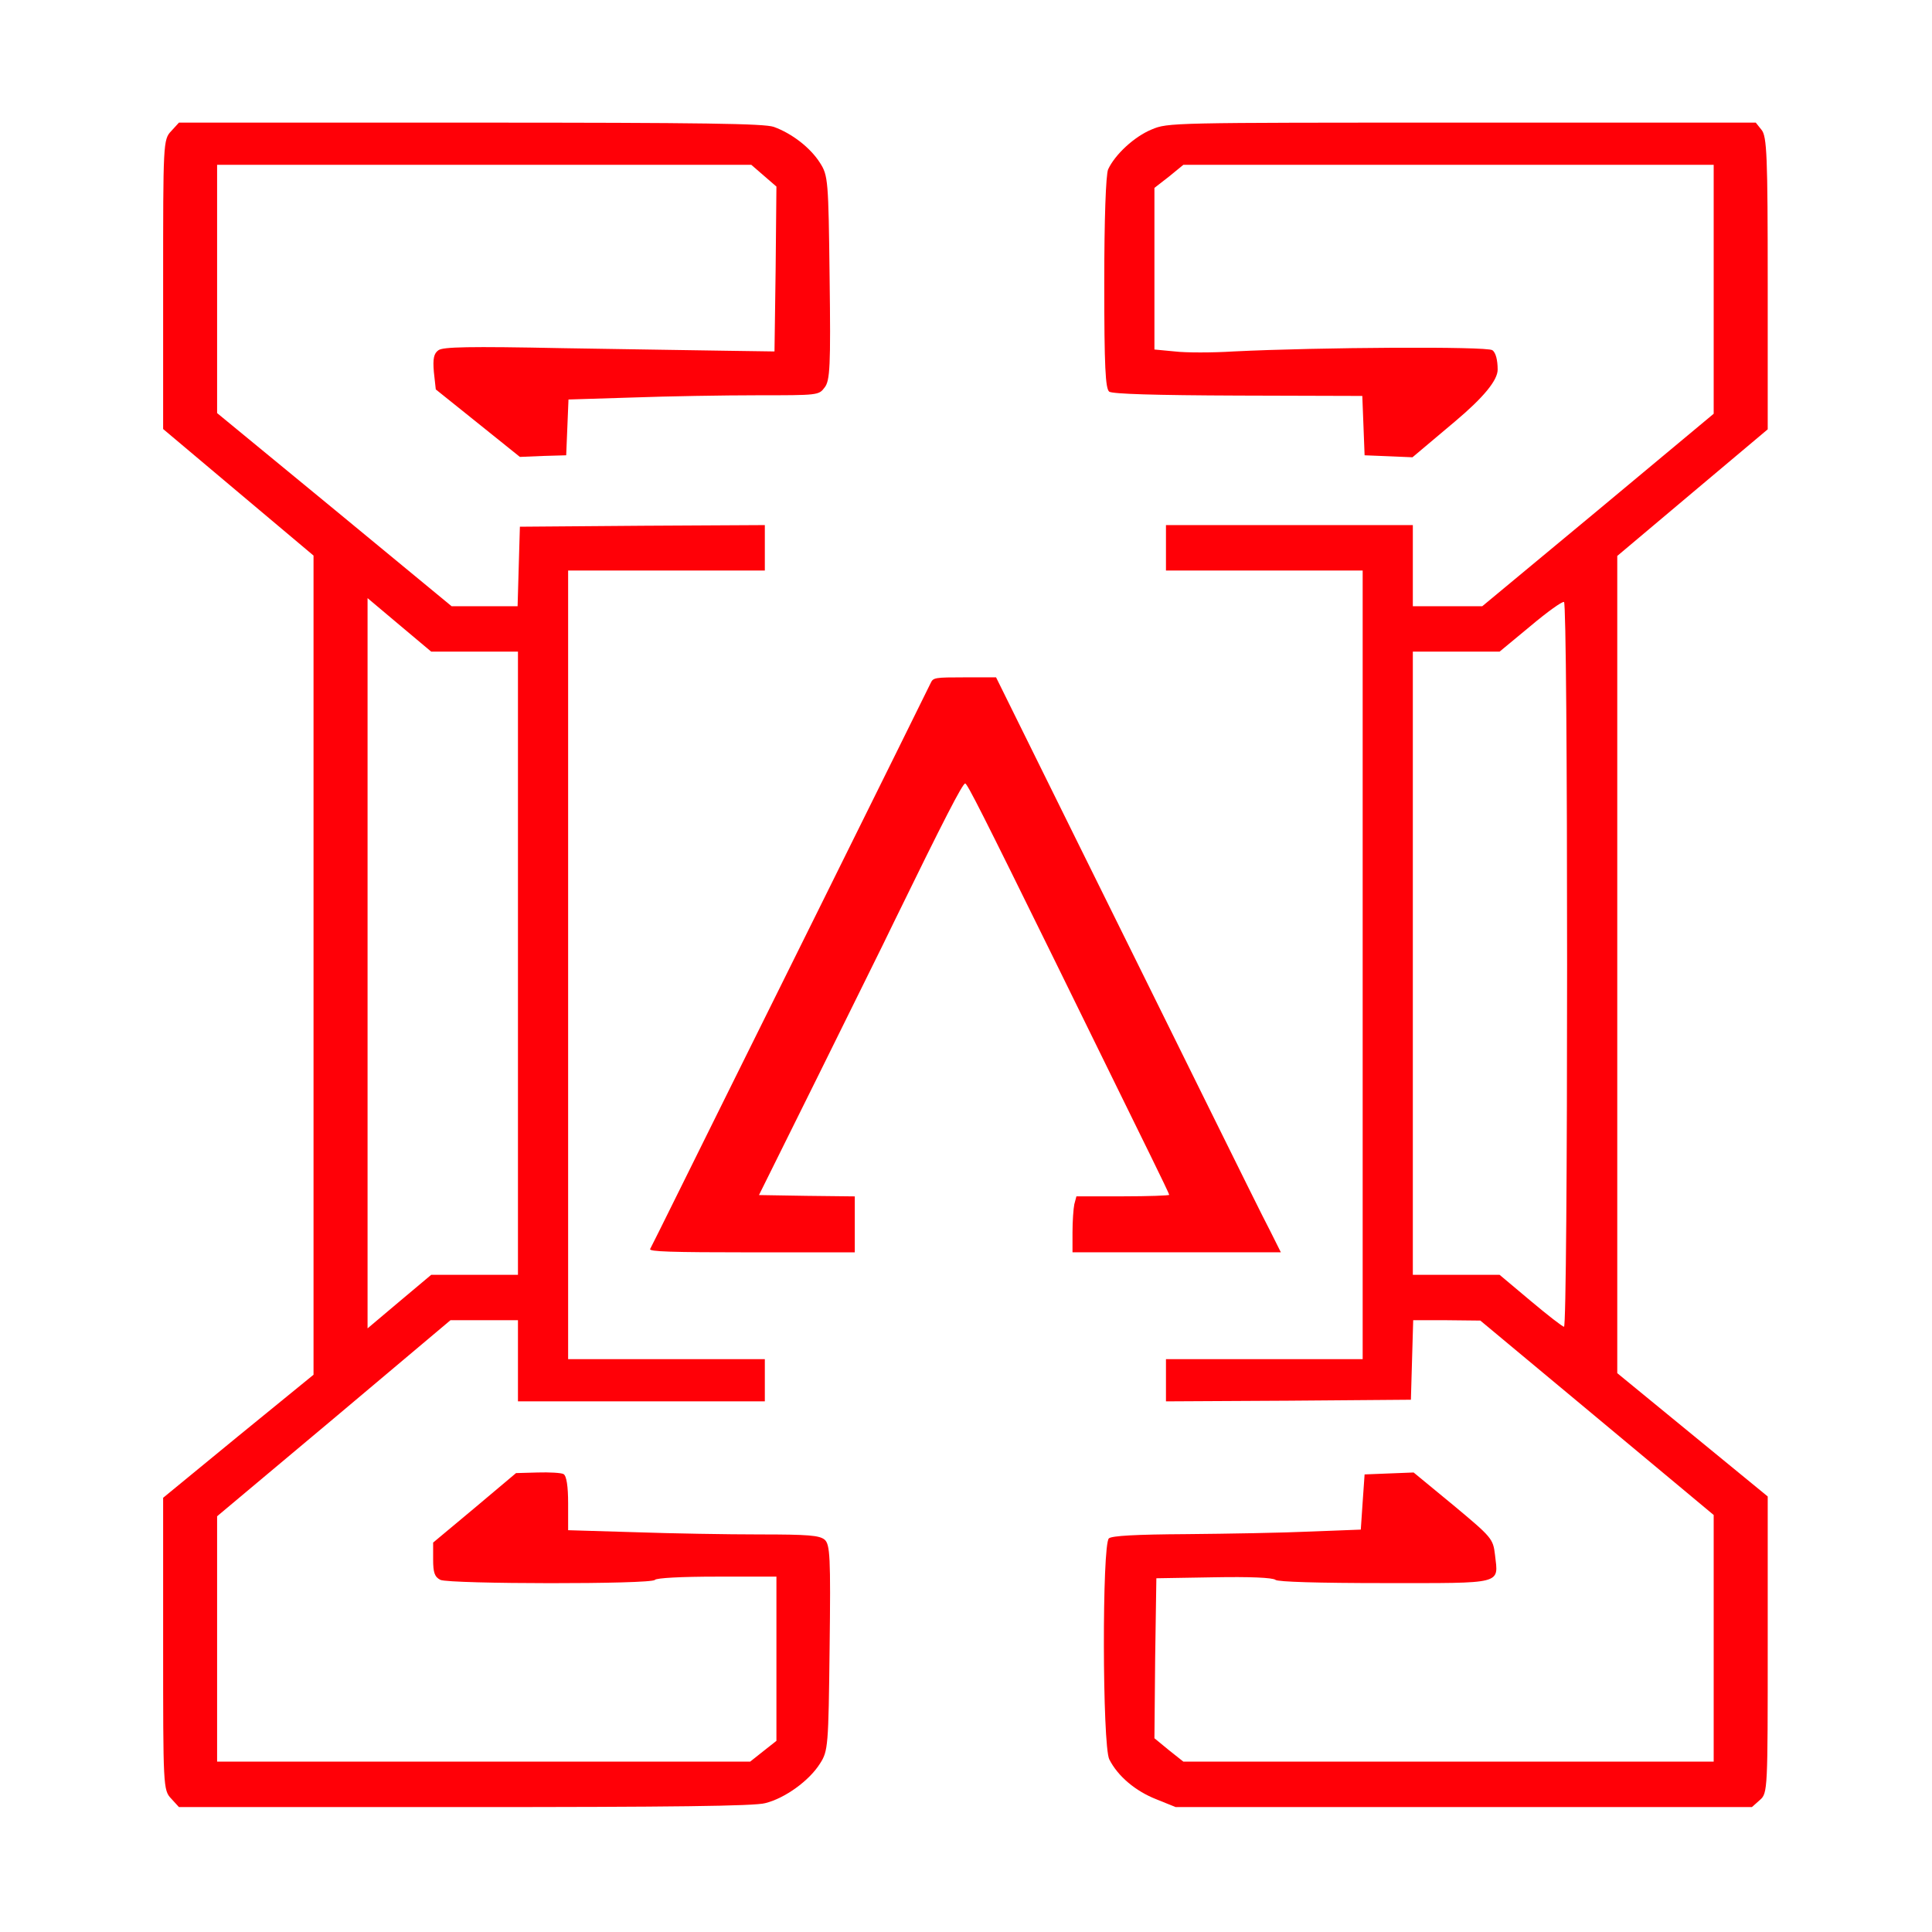
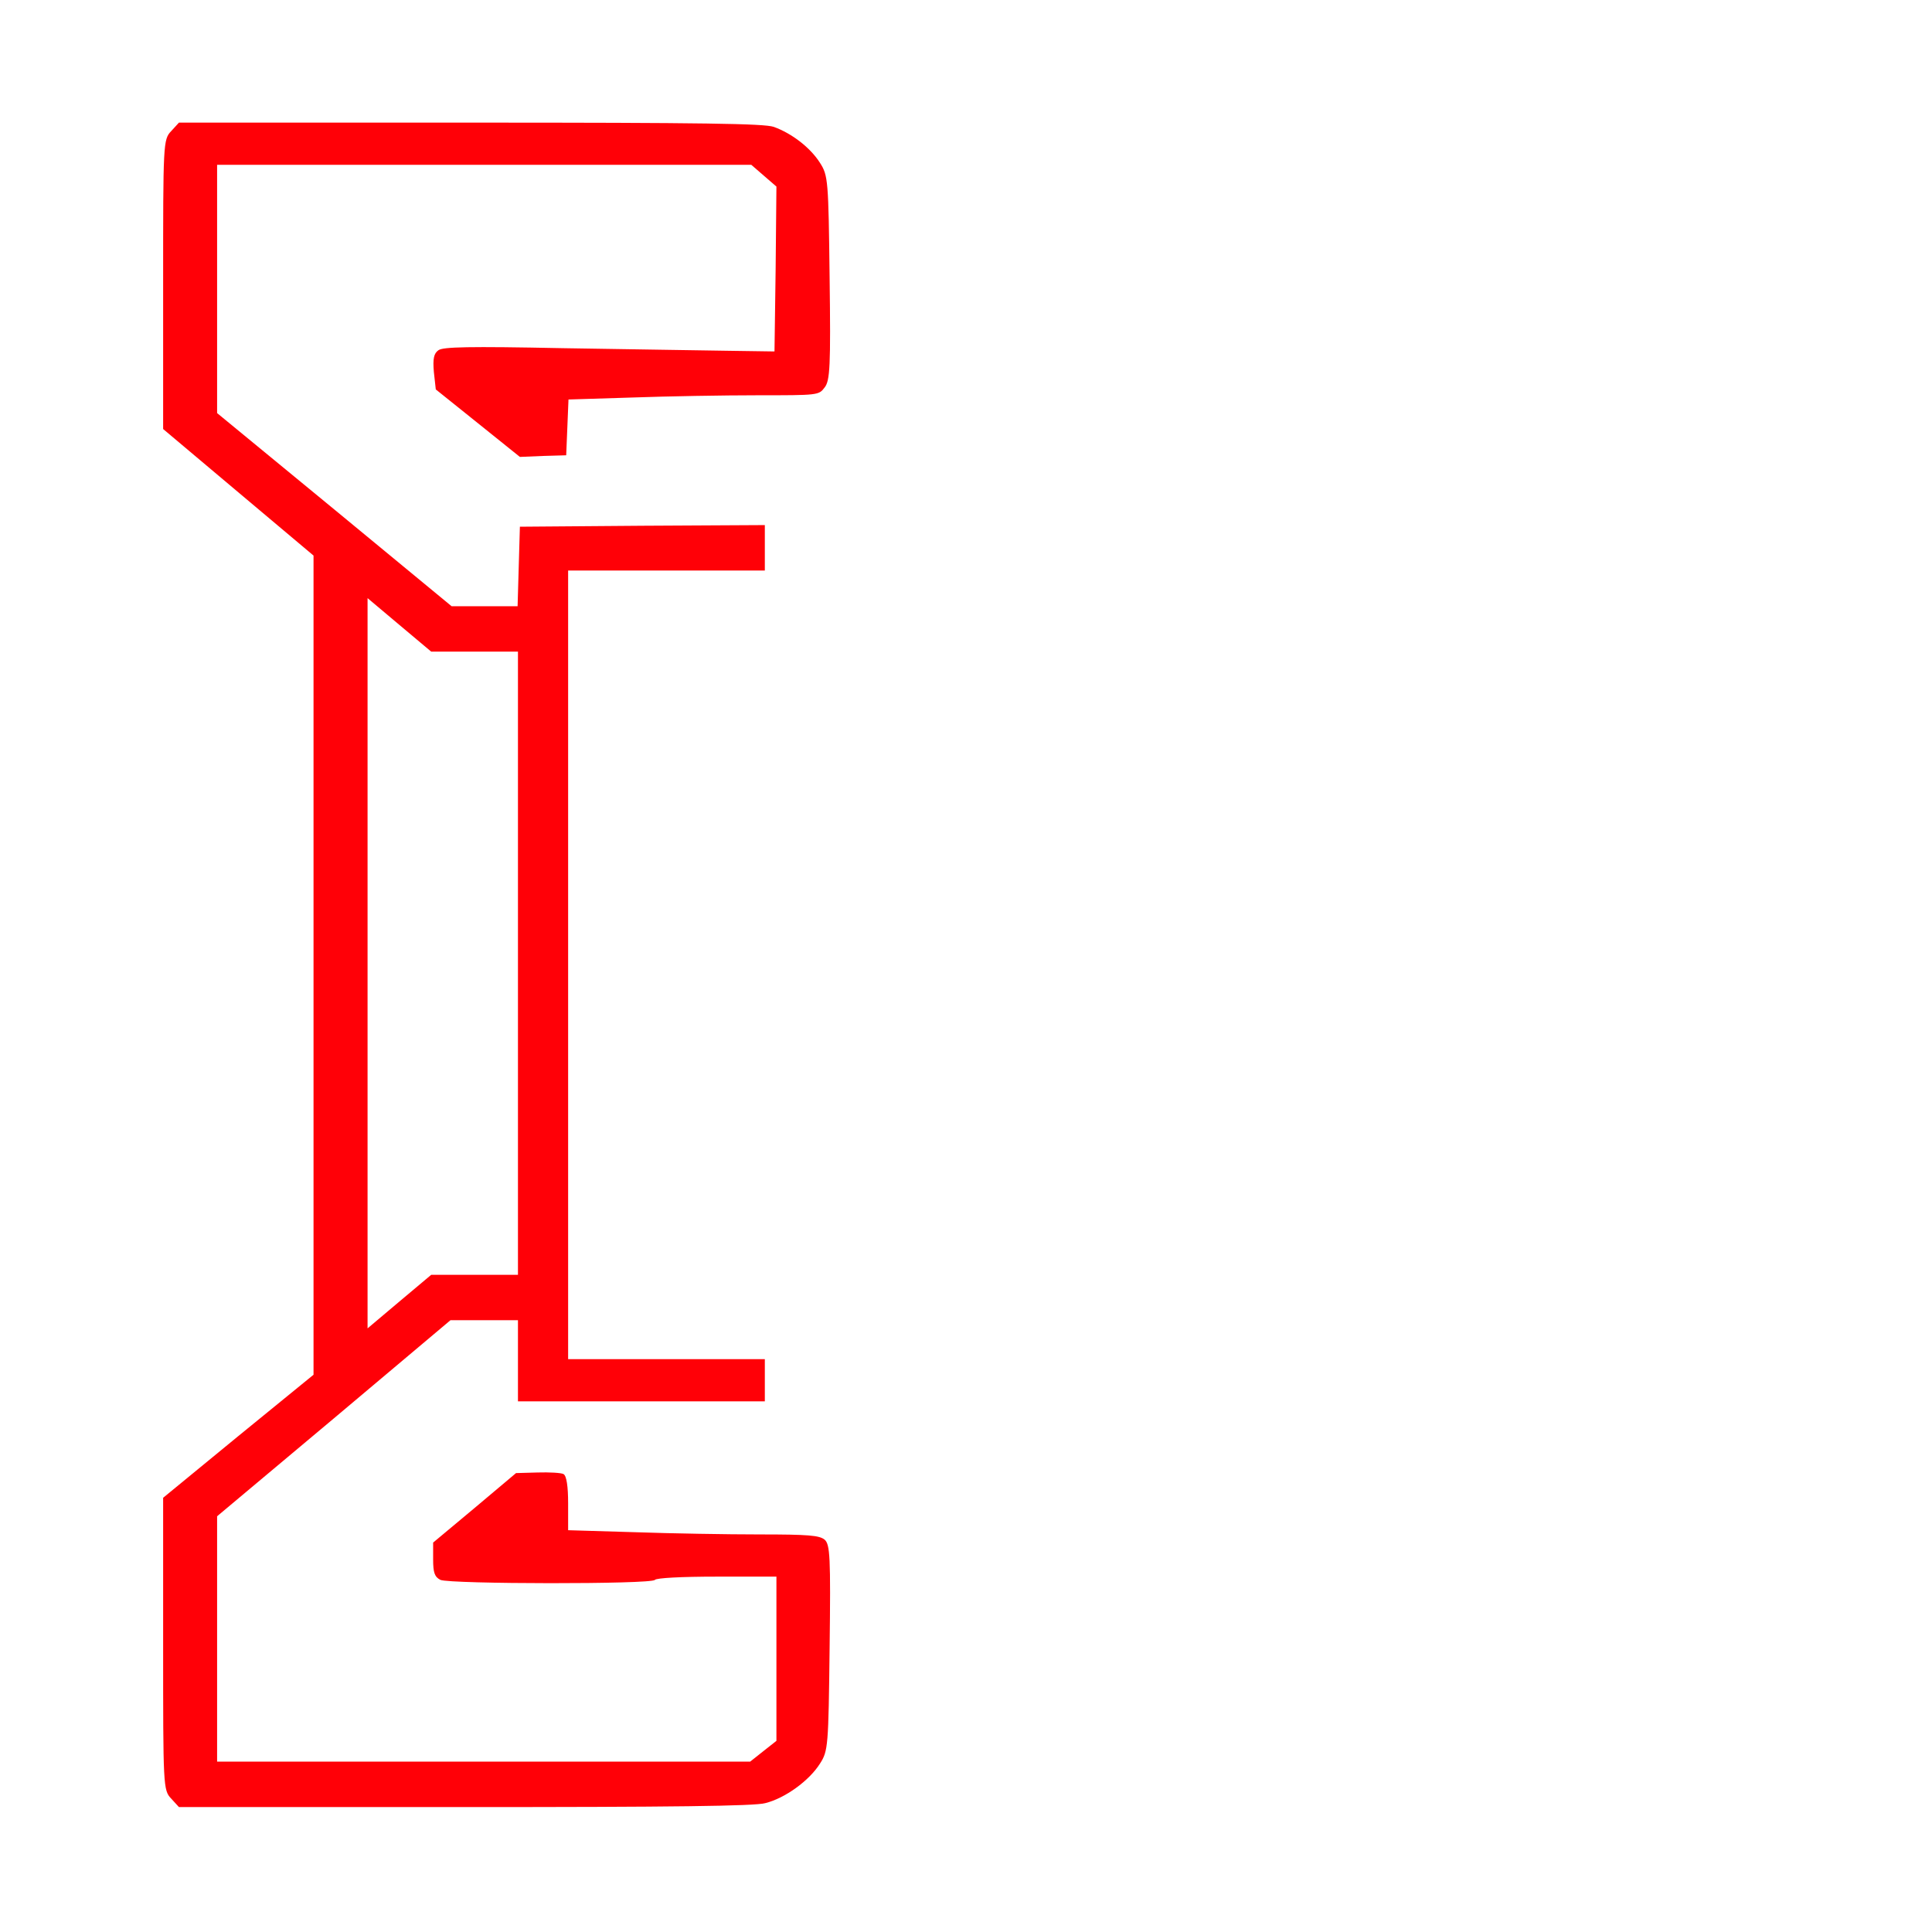
<svg xmlns="http://www.w3.org/2000/svg" width="32" height="32" viewBox="0 0 32 32" fill="none">
  <path d="M2.836 2.171C2.702 2.311 2.702 2.37 2.702 4.714V7.106L3.947 8.154L5.193 9.202V22.77L3.947 23.786L2.702 24.808V27.227C2.702 29.592 2.702 29.651 2.836 29.791L2.964 29.931H7.698C11.103 29.931 12.502 29.915 12.674 29.866C13 29.786 13.403 29.495 13.582 29.21C13.716 29.001 13.722 28.925 13.741 27.291C13.76 25.775 13.748 25.582 13.658 25.501C13.569 25.431 13.396 25.415 12.585 25.415C12.048 25.415 11.116 25.399 10.515 25.378L9.41 25.345V24.899C9.41 24.62 9.384 24.442 9.333 24.415C9.295 24.394 9.097 24.383 8.905 24.389L8.547 24.399L7.864 24.974L7.174 25.55V25.829C7.174 26.049 7.199 26.119 7.295 26.168C7.461 26.238 10.79 26.243 10.847 26.168C10.873 26.136 11.282 26.114 11.876 26.114H12.86V28.834L12.642 29.006L12.425 29.178H3.596V25.114L5.532 23.491L7.461 21.867H8.579V23.211H12.668V22.512H9.41V9.45H12.668V8.697L10.643 8.708L8.611 8.724L8.592 9.38L8.573 10.041H7.48L5.538 8.439L3.596 6.842V2.73H12.444L12.655 2.913L12.86 3.09L12.847 4.456L12.828 5.821L12.061 5.81C11.639 5.805 10.406 5.783 9.327 5.767C7.755 5.735 7.34 5.746 7.263 5.8C7.186 5.853 7.167 5.939 7.186 6.16L7.218 6.45L7.915 7.009L8.611 7.568L8.994 7.552L9.378 7.541L9.397 7.079L9.416 6.617L10.477 6.584C11.058 6.563 11.991 6.547 12.546 6.547C13.55 6.547 13.562 6.547 13.658 6.418C13.748 6.305 13.76 6.068 13.741 4.601C13.722 2.988 13.716 2.907 13.582 2.698C13.422 2.445 13.115 2.209 12.815 2.101C12.649 2.047 11.691 2.031 7.787 2.031H2.964L2.836 2.171ZM7.864 10.793H8.579V21.115H7.142L6.618 21.555L6.088 22.002V9.907L6.618 10.353L7.142 10.793H7.864Z" fill="#FF0007" />
-   <path d="M19.076 2.144C18.788 2.262 18.469 2.558 18.354 2.805C18.316 2.897 18.29 3.628 18.29 4.687C18.29 6.079 18.309 6.439 18.373 6.488C18.437 6.525 19.108 6.547 20.513 6.552L22.564 6.558L22.583 7.047L22.602 7.541L22.999 7.557L23.395 7.574L24.104 6.977C24.572 6.583 24.806 6.298 24.806 6.122C24.806 5.966 24.775 5.837 24.717 5.8C24.628 5.735 21.849 5.751 20.43 5.821C20.079 5.843 19.638 5.843 19.459 5.821L19.121 5.789V3.112L19.363 2.924L19.6 2.73H28.384V6.853L26.468 8.45L24.551 10.041H23.401V8.697H19.312V9.45H22.57V22.512H19.312V23.211L21.344 23.2L23.369 23.184L23.388 22.523L23.407 21.867H23.963L24.519 21.873L26.455 23.485L28.384 25.093V29.178H19.6L19.357 28.985L19.121 28.791L19.133 27.469L19.153 26.141L20.105 26.125C20.699 26.114 21.082 26.13 21.127 26.168C21.165 26.2 21.823 26.221 22.935 26.221C24.915 26.221 24.819 26.248 24.762 25.754C24.73 25.485 24.711 25.464 24.072 24.931L23.414 24.389L23.005 24.405L22.602 24.421L22.57 24.878L22.539 25.335L21.708 25.367C21.255 25.388 20.328 25.404 19.657 25.41C18.808 25.415 18.418 25.437 18.367 25.48C18.252 25.576 18.258 28.904 18.373 29.14C18.514 29.42 18.808 29.667 19.153 29.802L19.472 29.931H29.017L29.151 29.812C29.279 29.7 29.279 29.635 29.279 27.243V24.786L28.033 23.765L26.787 22.744V9.208L28.033 8.159L29.279 7.111V4.692C29.279 2.585 29.266 2.257 29.176 2.15L29.081 2.031H24.212C19.395 2.031 19.344 2.031 19.076 2.144ZM25.956 15.986C25.956 19.282 25.937 21.975 25.905 21.975C25.88 21.975 25.631 21.781 25.35 21.545L24.838 21.115H23.401V10.793H24.838L25.35 10.369C25.631 10.132 25.88 9.955 25.905 9.971C25.937 9.982 25.956 12.691 25.956 15.986Z" fill="#FF0007" />
-   <path d="M15.415 11.313C15.39 11.368 14.543 13.078 13.532 15.118C12.521 17.157 11.489 19.234 11.244 19.732C10.998 20.229 10.783 20.663 10.768 20.688C10.748 20.73 11.103 20.743 12.451 20.743H14.158V19.816L13.362 19.807L12.571 19.794L13.543 17.835C14.074 16.756 14.65 15.602 14.81 15.265C15.626 13.592 15.947 12.969 15.987 12.977C16.022 12.981 16.277 13.483 17.464 15.897C18.51 18.033 18.806 18.627 19.071 19.171C19.232 19.499 19.366 19.778 19.366 19.79C19.366 19.802 19.021 19.815 18.595 19.815H17.829L17.794 19.946C17.779 20.018 17.764 20.228 17.764 20.41V20.742H21.215L21.04 20.392C20.939 20.203 20.474 19.259 19.998 18.298C19.522 17.337 18.541 15.348 17.814 13.882L16.498 11.219H15.977C15.486 11.219 15.457 11.223 15.416 11.311L15.415 11.313Z" fill="#FF0007" />
</svg>